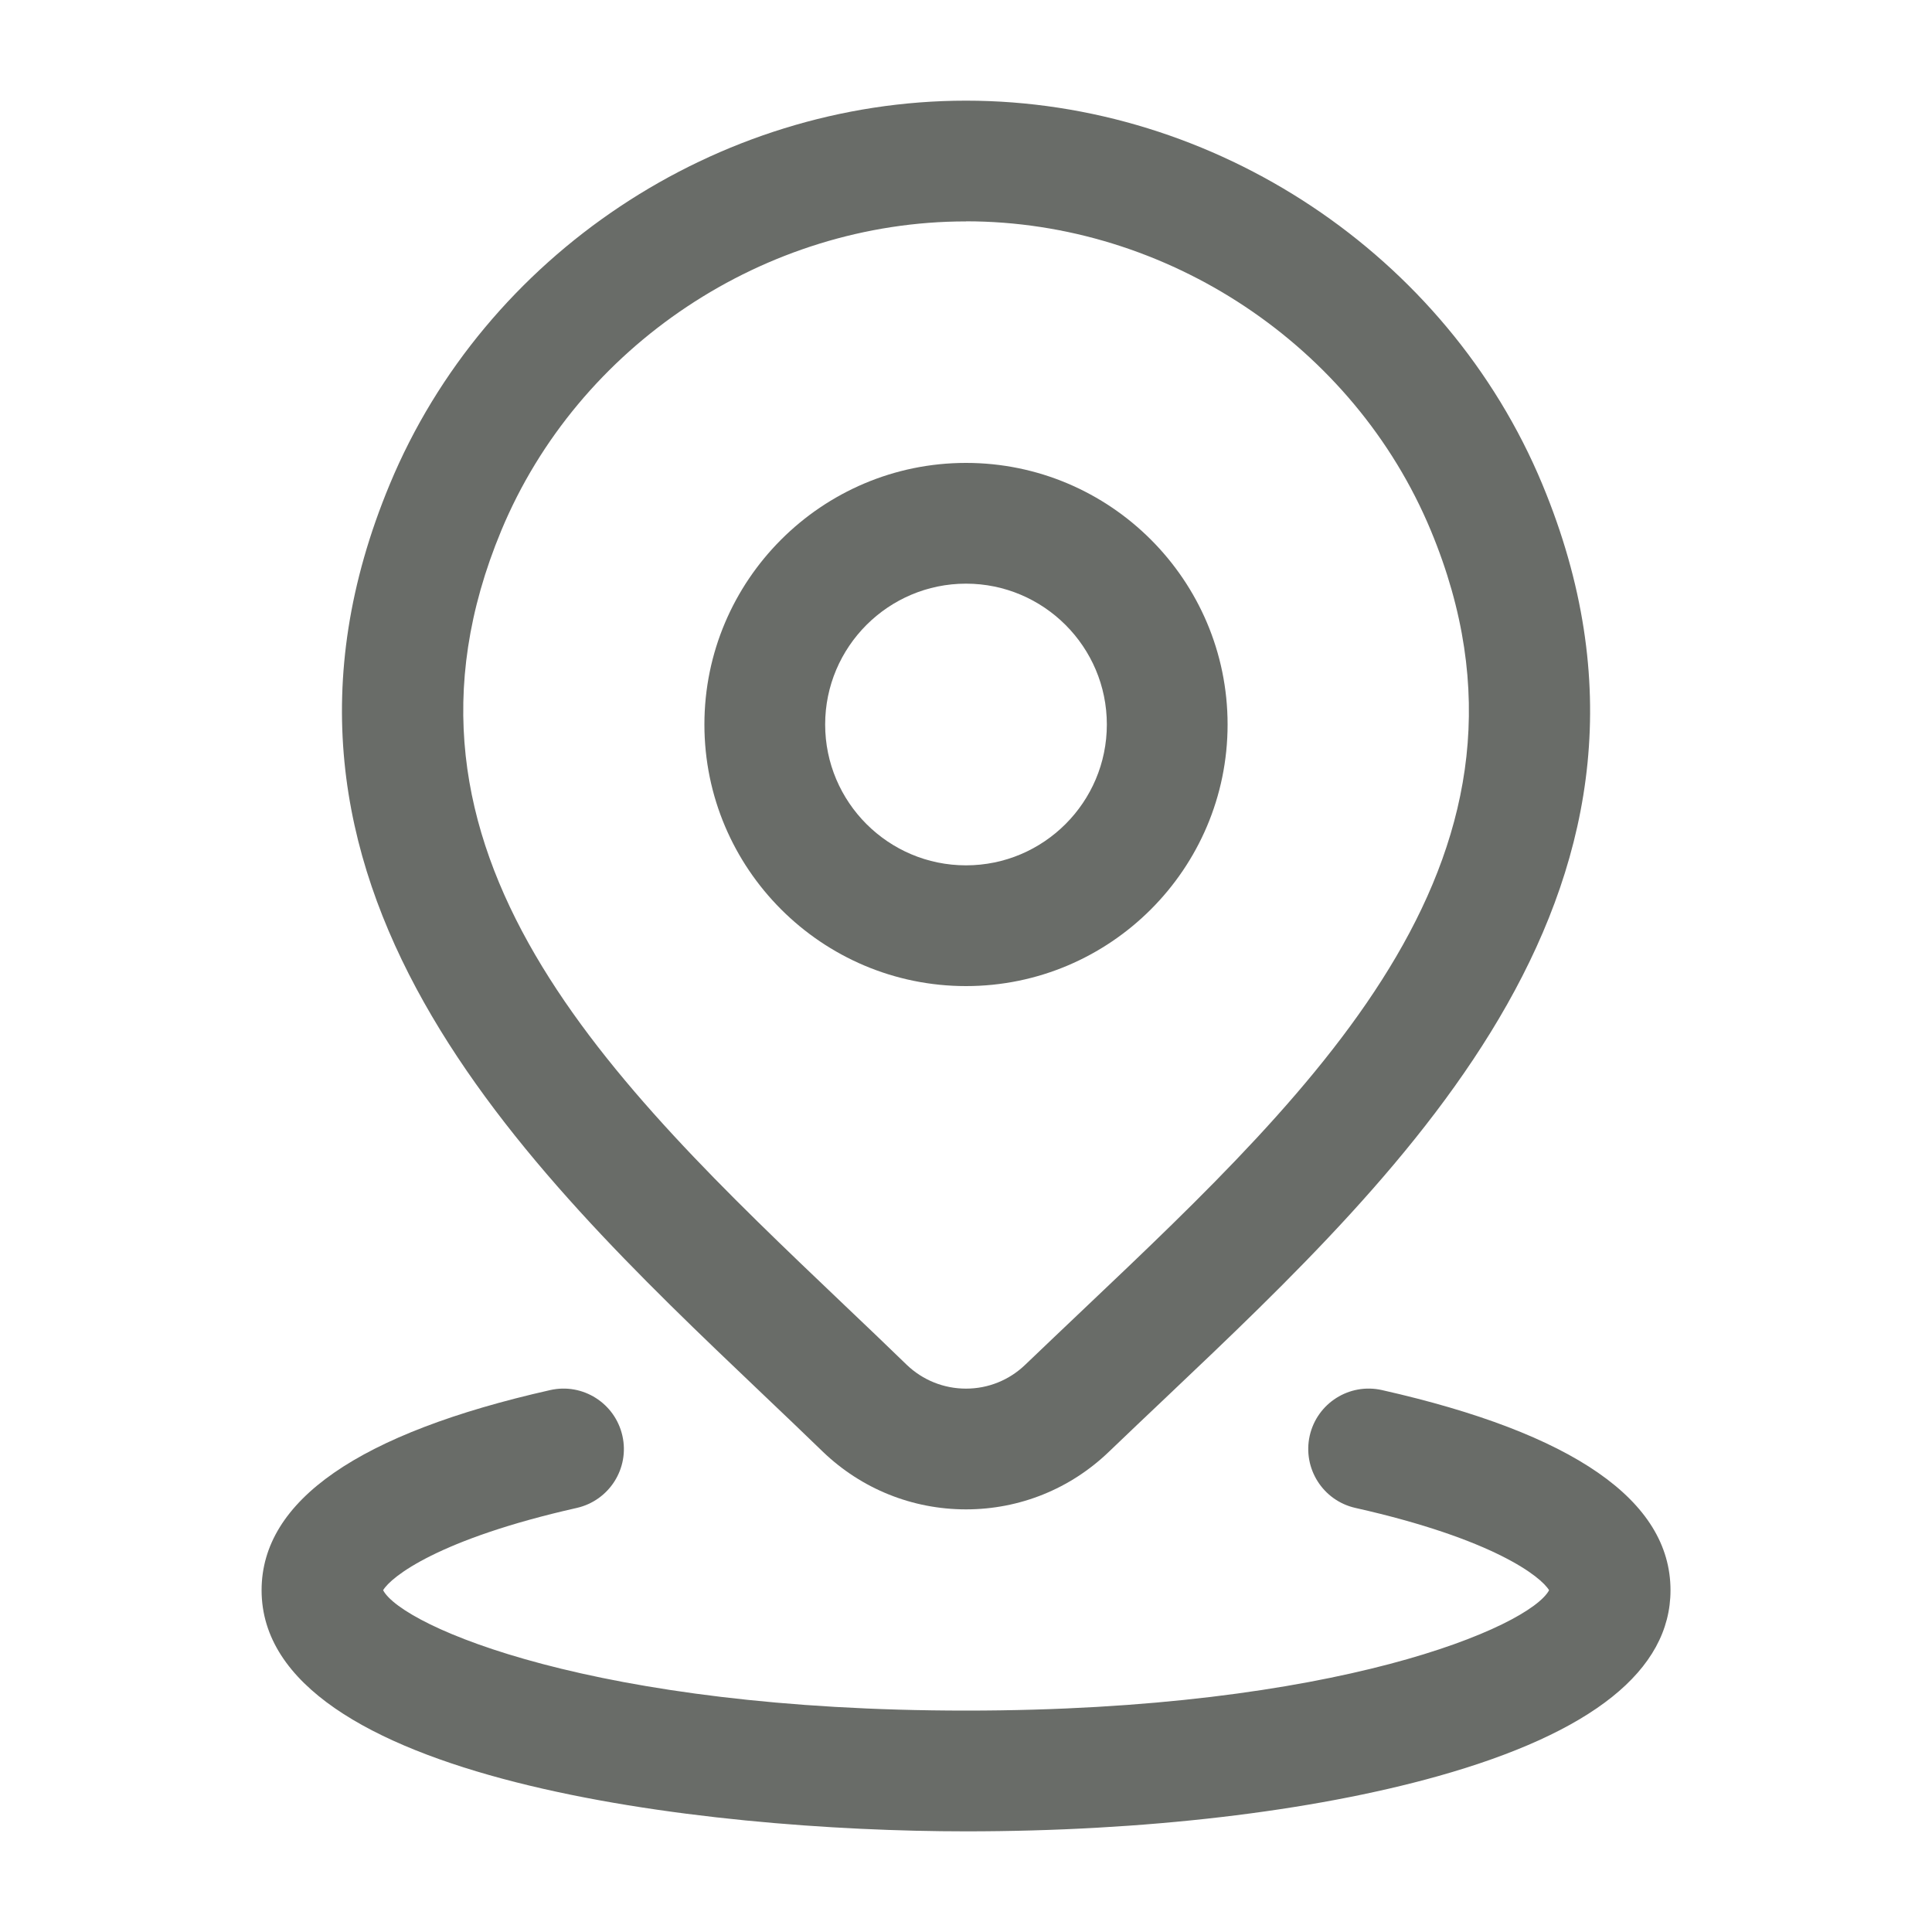
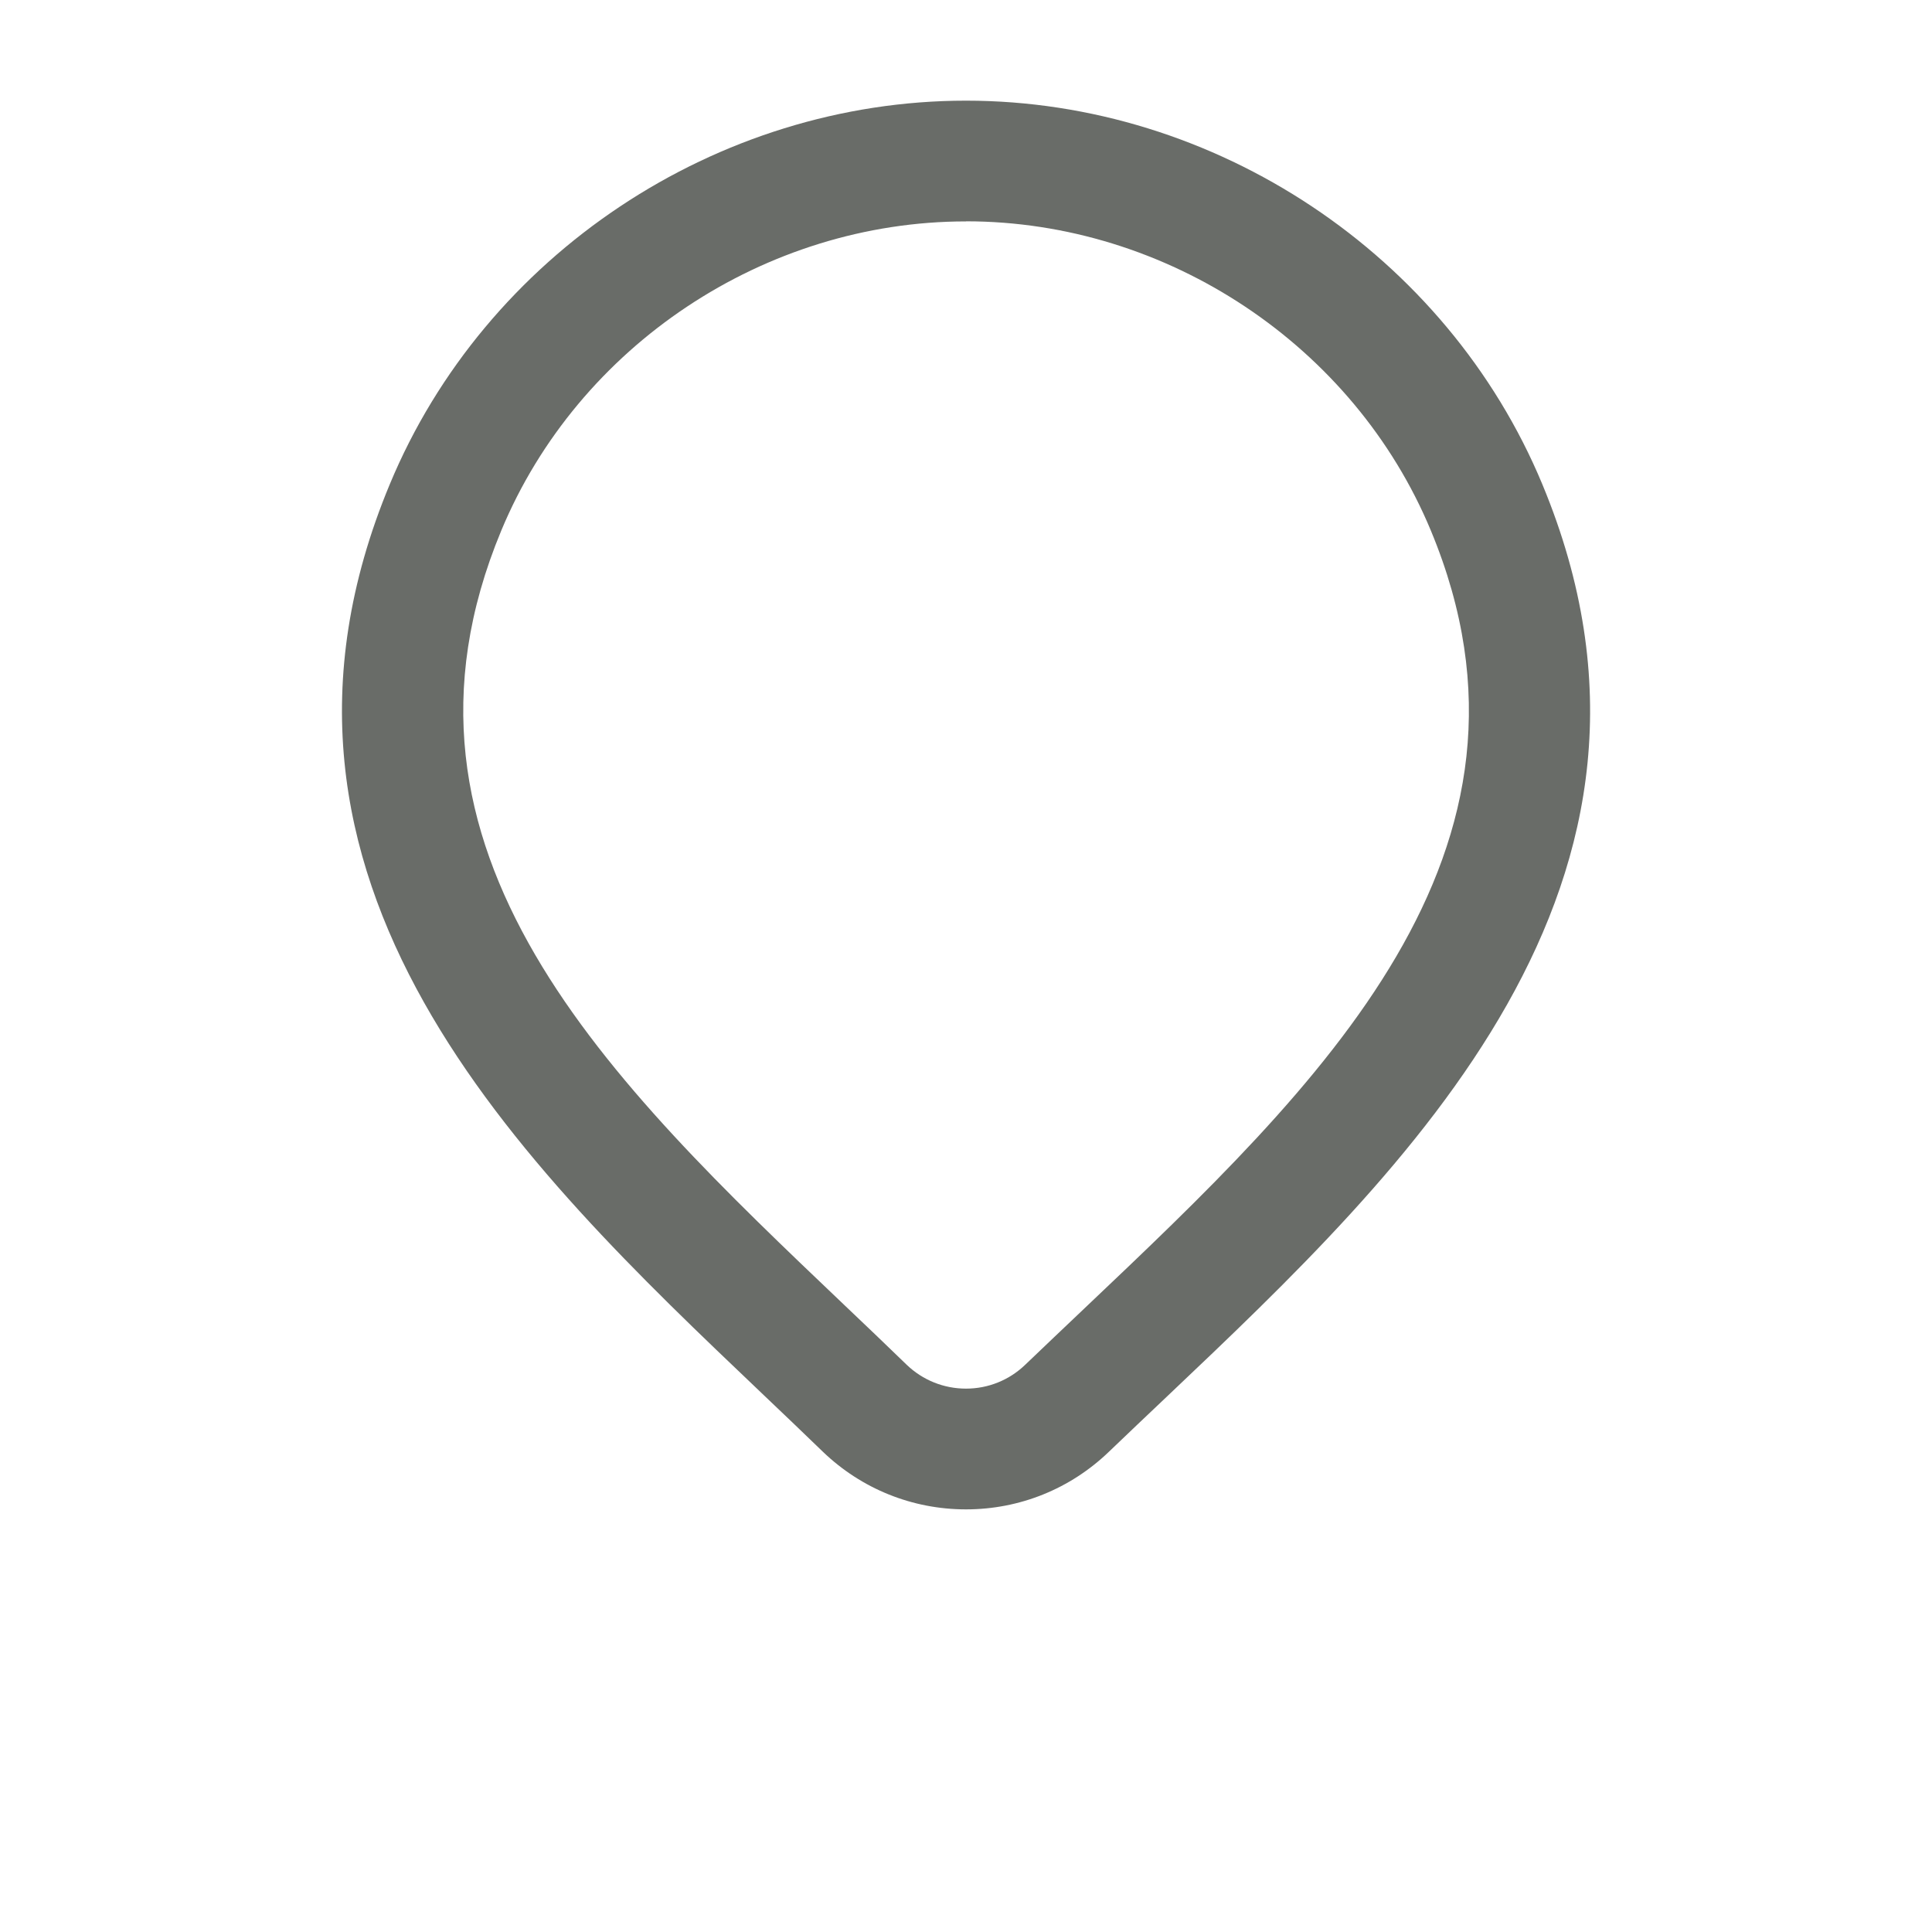
<svg xmlns="http://www.w3.org/2000/svg" width="20" height="20" viewBox="0 0 20 20" fill="none">
-   <path fill-rule="evenodd" clip-rule="evenodd" d="M10 10.208C8.507 10.208 7.292 8.993 7.292 7.5C7.292 6.007 8.507 4.792 10 4.792C11.493 4.792 12.708 6.007 12.708 7.5C12.708 8.993 11.493 10.208 10 10.208ZM10 6.042C9.196 6.042 8.542 6.696 8.542 7.5C8.542 8.304 9.196 8.958 10 8.958C10.804 8.958 11.458 8.304 11.458 7.5C11.458 6.696 10.804 6.042 10 6.042Z" fill="#696C68" />
  <path fill-rule="evenodd" clip-rule="evenodd" d="M8.519 15.029C8.919 15.413 9.445 15.625 10 15.625C10.555 15.625 11.08 15.413 11.48 15.028C11.675 14.841 11.875 14.651 12.078 14.459C14.575 12.091 17.683 9.143 15.966 5.013C14.978 2.637 12.58 1.042 10 1.042C7.42 1.042 5.022 2.637 4.035 5.013C2.323 9.127 5.406 12.062 7.882 14.419L7.906 14.442C8.113 14.639 8.318 14.834 8.519 15.029ZM5.189 5.493C5.985 3.578 7.918 2.292 10 2.292V2.291C12.082 2.291 14.016 3.577 14.812 5.492C16.199 8.827 13.668 11.229 11.218 13.552C11.013 13.746 10.812 13.938 10.614 14.127C10.448 14.287 10.23 14.375 10 14.375C9.77 14.375 9.552 14.287 9.387 14.129C9.178 13.926 8.963 13.721 8.744 13.513C6.318 11.203 3.808 8.814 5.189 5.493Z" fill="#696C68" />
-   <path d="M10 18.958C7.292 18.958 2.708 18.433 2.708 16.462C2.708 15.534 3.713 14.837 5.696 14.39C6.033 14.314 6.367 14.526 6.443 14.863C6.519 15.199 6.308 15.533 5.971 15.61C4.538 15.933 4.048 16.323 3.966 16.462C4.166 16.837 6.155 17.708 10.001 17.708C13.847 17.708 15.835 16.837 16.036 16.462C15.953 16.323 15.464 15.932 14.031 15.61C13.694 15.534 13.483 15.2 13.558 14.863C13.634 14.526 13.968 14.314 14.306 14.39C16.288 14.837 17.293 15.533 17.293 16.462C17.293 17.29 16.483 17.938 14.885 18.387C13.573 18.755 11.838 18.958 10.002 18.958H10Z" fill="#696C68" />
</svg>